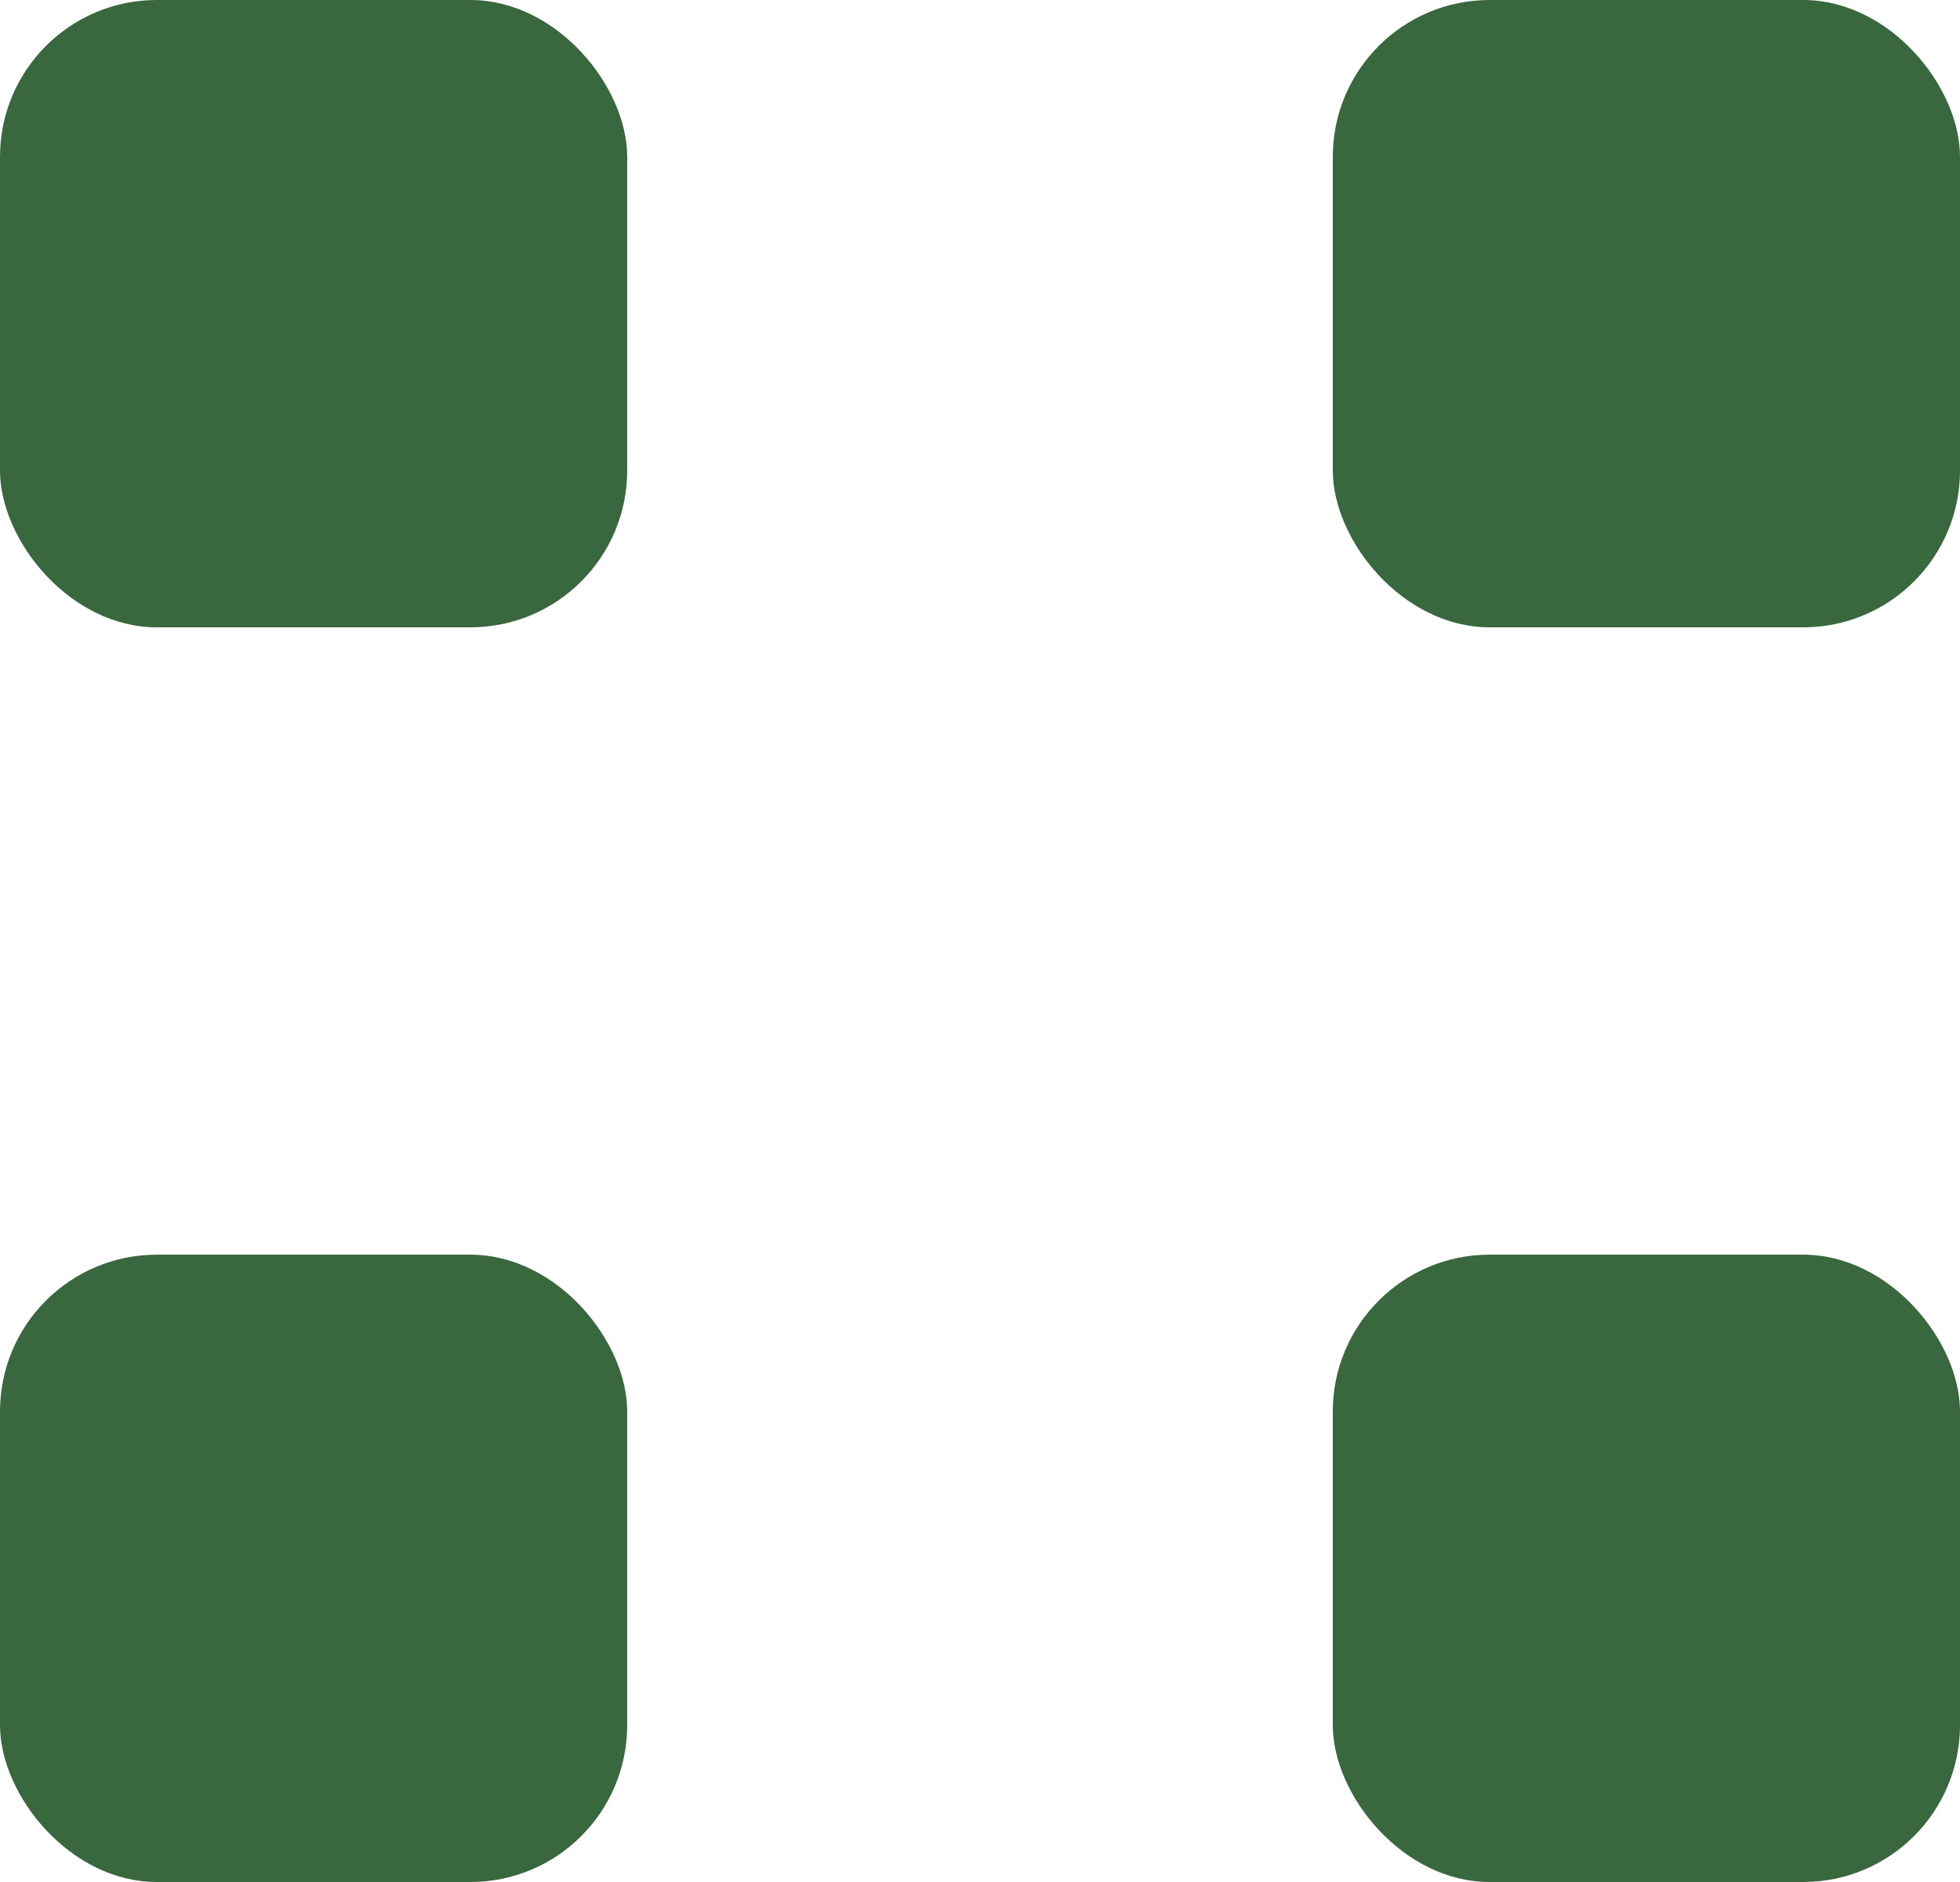
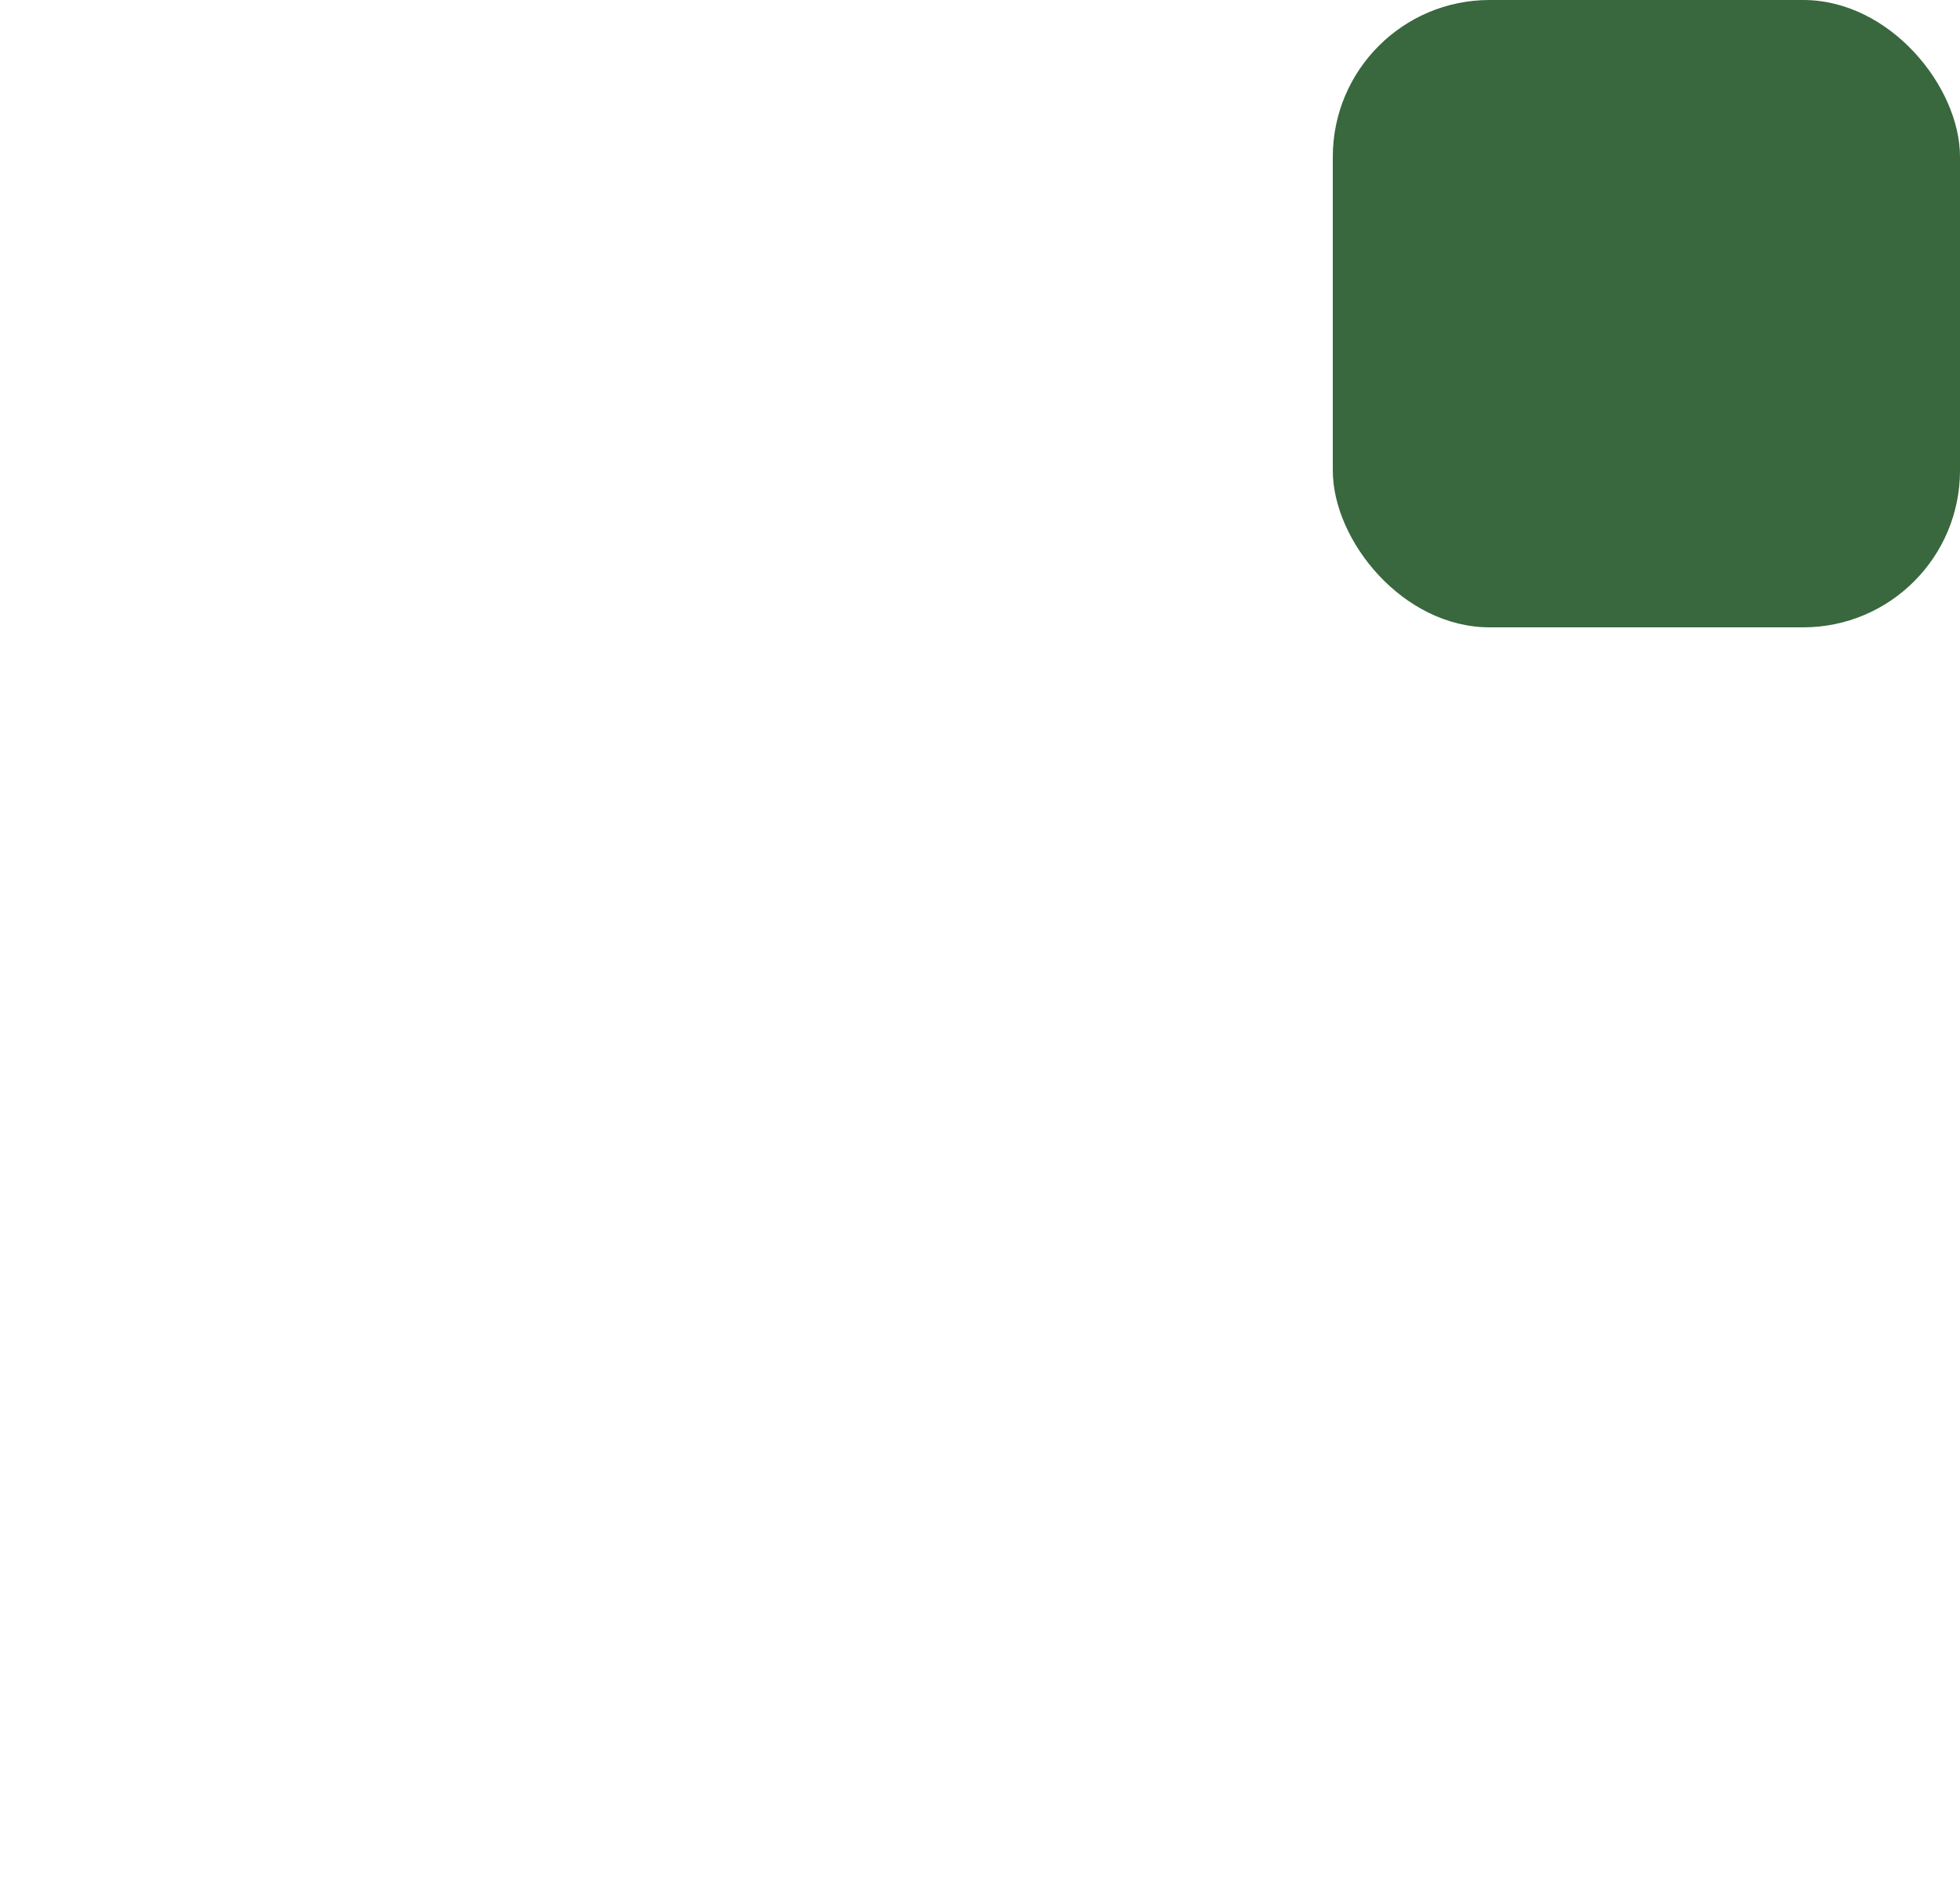
<svg xmlns="http://www.w3.org/2000/svg" data-name="Component 6 – 9" width="25" height="24">
-   <rect data-name="Rectangle 5127" width="8" height="8" rx="2" fill="#39673e" />
-   <rect data-name="Rectangle 5130" width="8" height="8" rx="2" transform="translate(0 16)" fill="#39673e" />
  <rect data-name="Rectangle 5128" width="8" height="8" rx="2" transform="translate(17)" fill="#39673e" />
-   <rect data-name="Rectangle 5129" width="8" height="8" rx="2" transform="translate(17 16)" fill="#39673e" />
</svg>